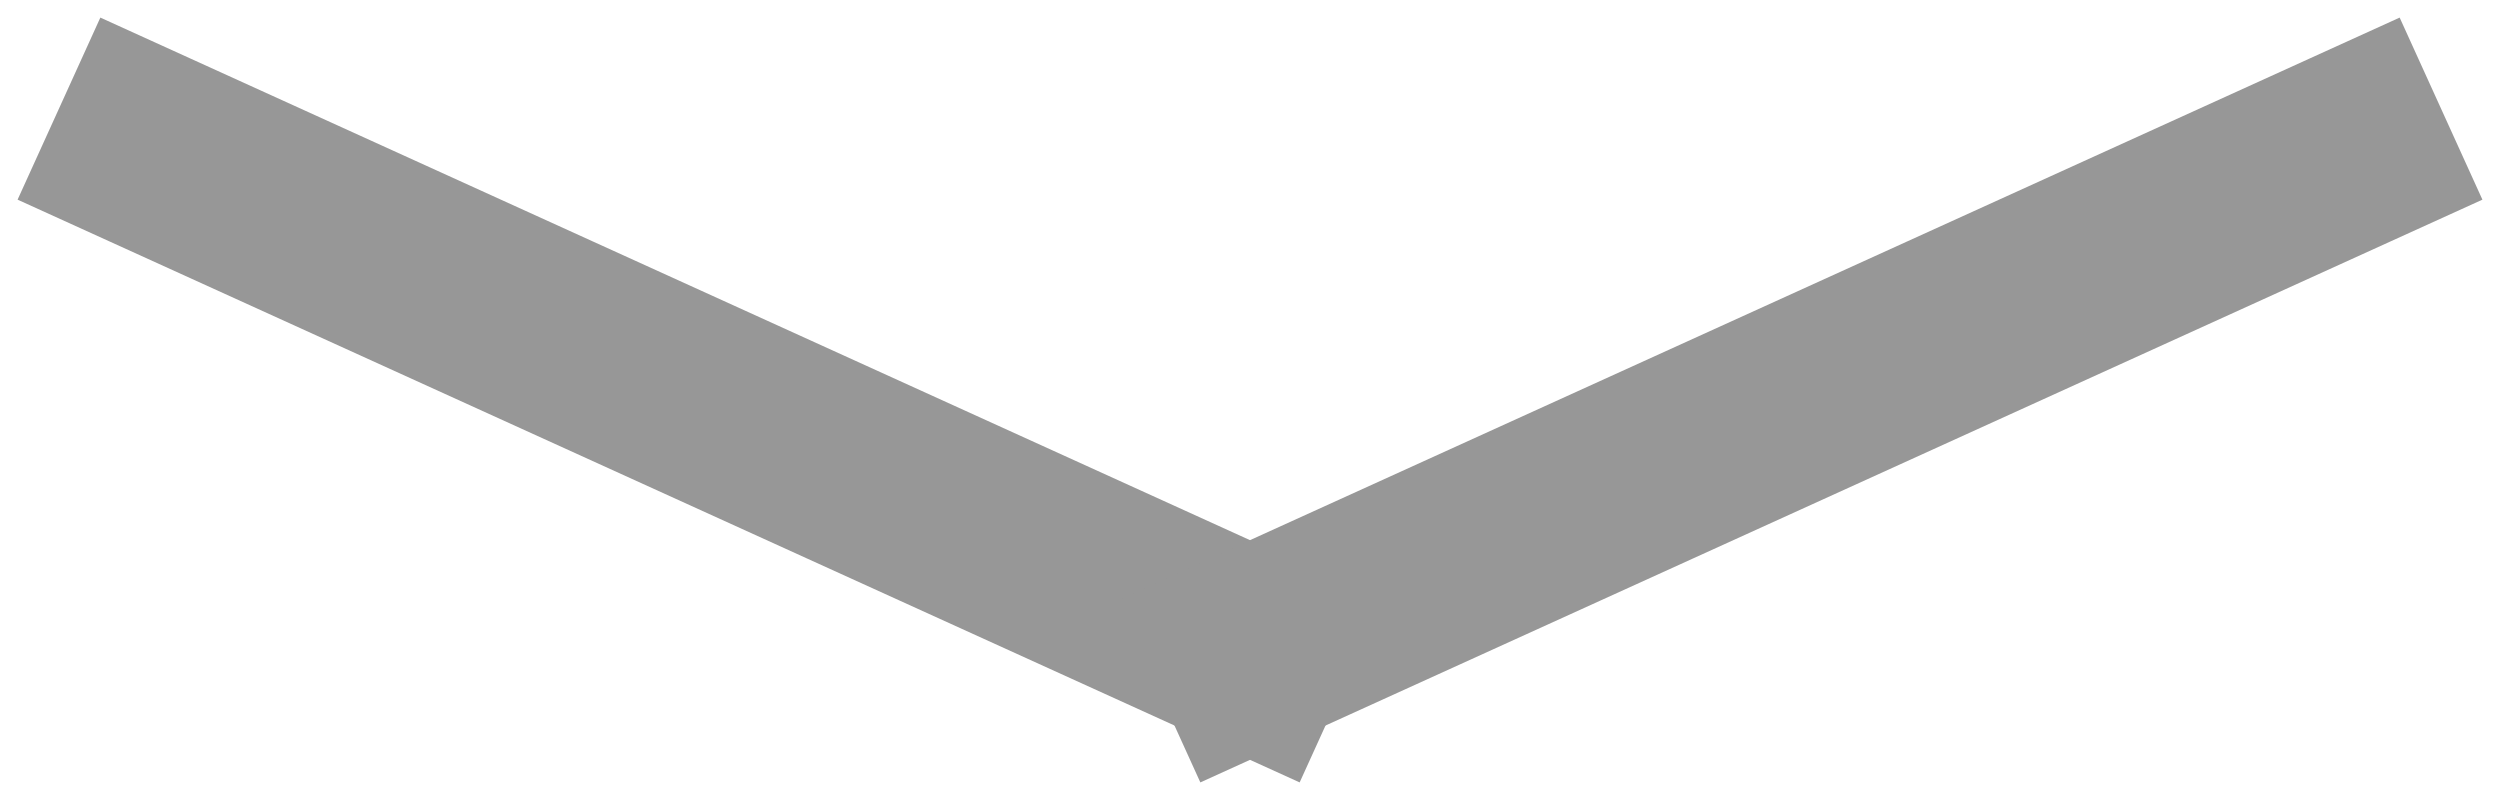
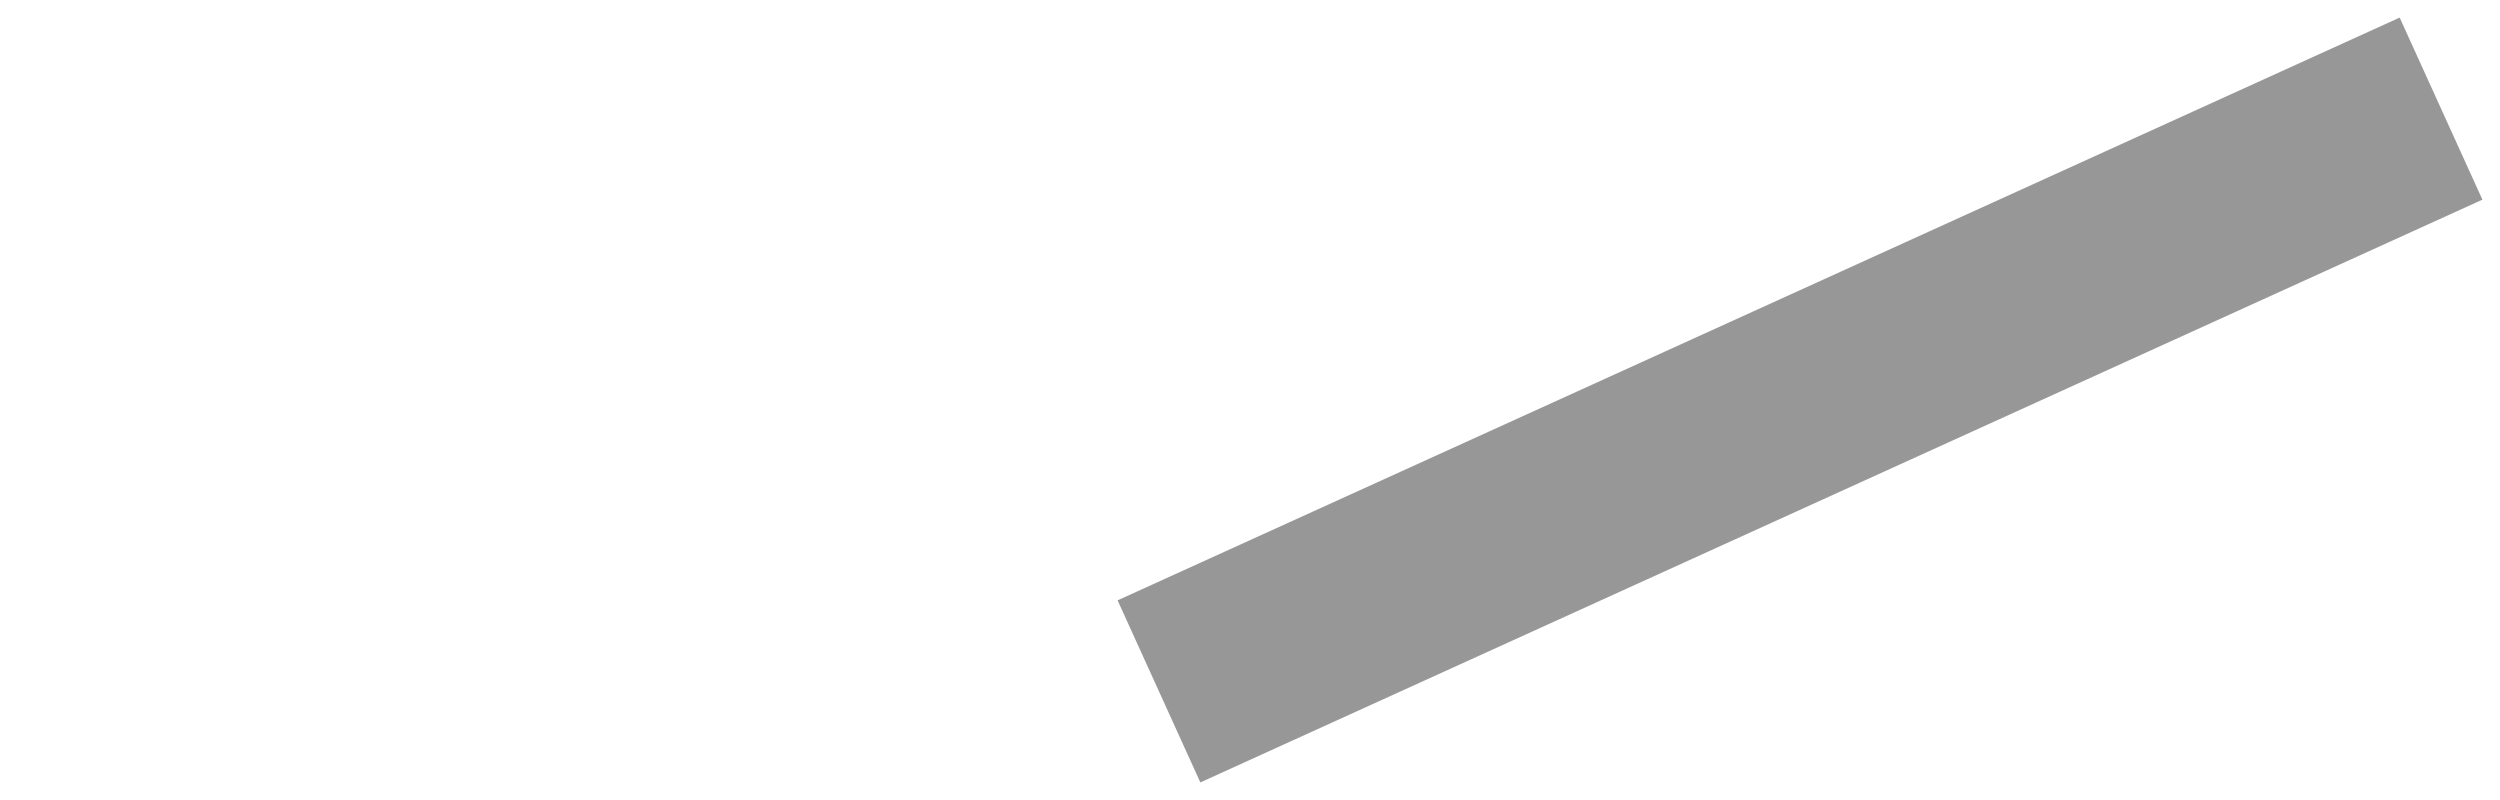
<svg xmlns="http://www.w3.org/2000/svg" width="25px" height="8px" viewBox="0 0 25 8" version="1.1">
  <title>Group 2</title>
  <desc>Created with Sketch.</desc>
  <defs />
  <g id="Mockup" stroke="none" stroke-width="1" fill="none" fill-rule="evenodd" stroke-linecap="square">
    <g id="neutral-starting-page---connected" transform="translate(-87, -483)" stroke="#979797" stroke-width="2">
      <g id="Group-2" transform="translate(88, 484)">
-         <path d="M11.5,5.5 L0.5,0.5" id="Line-2" />
        <path d="M22.5,5.5 L11.5,0.5" id="Line-2-Copy" transform="translate(17, 3) scale(-1, 1) translate(-17, -3) " />
      </g>
    </g>
  </g>
</svg>